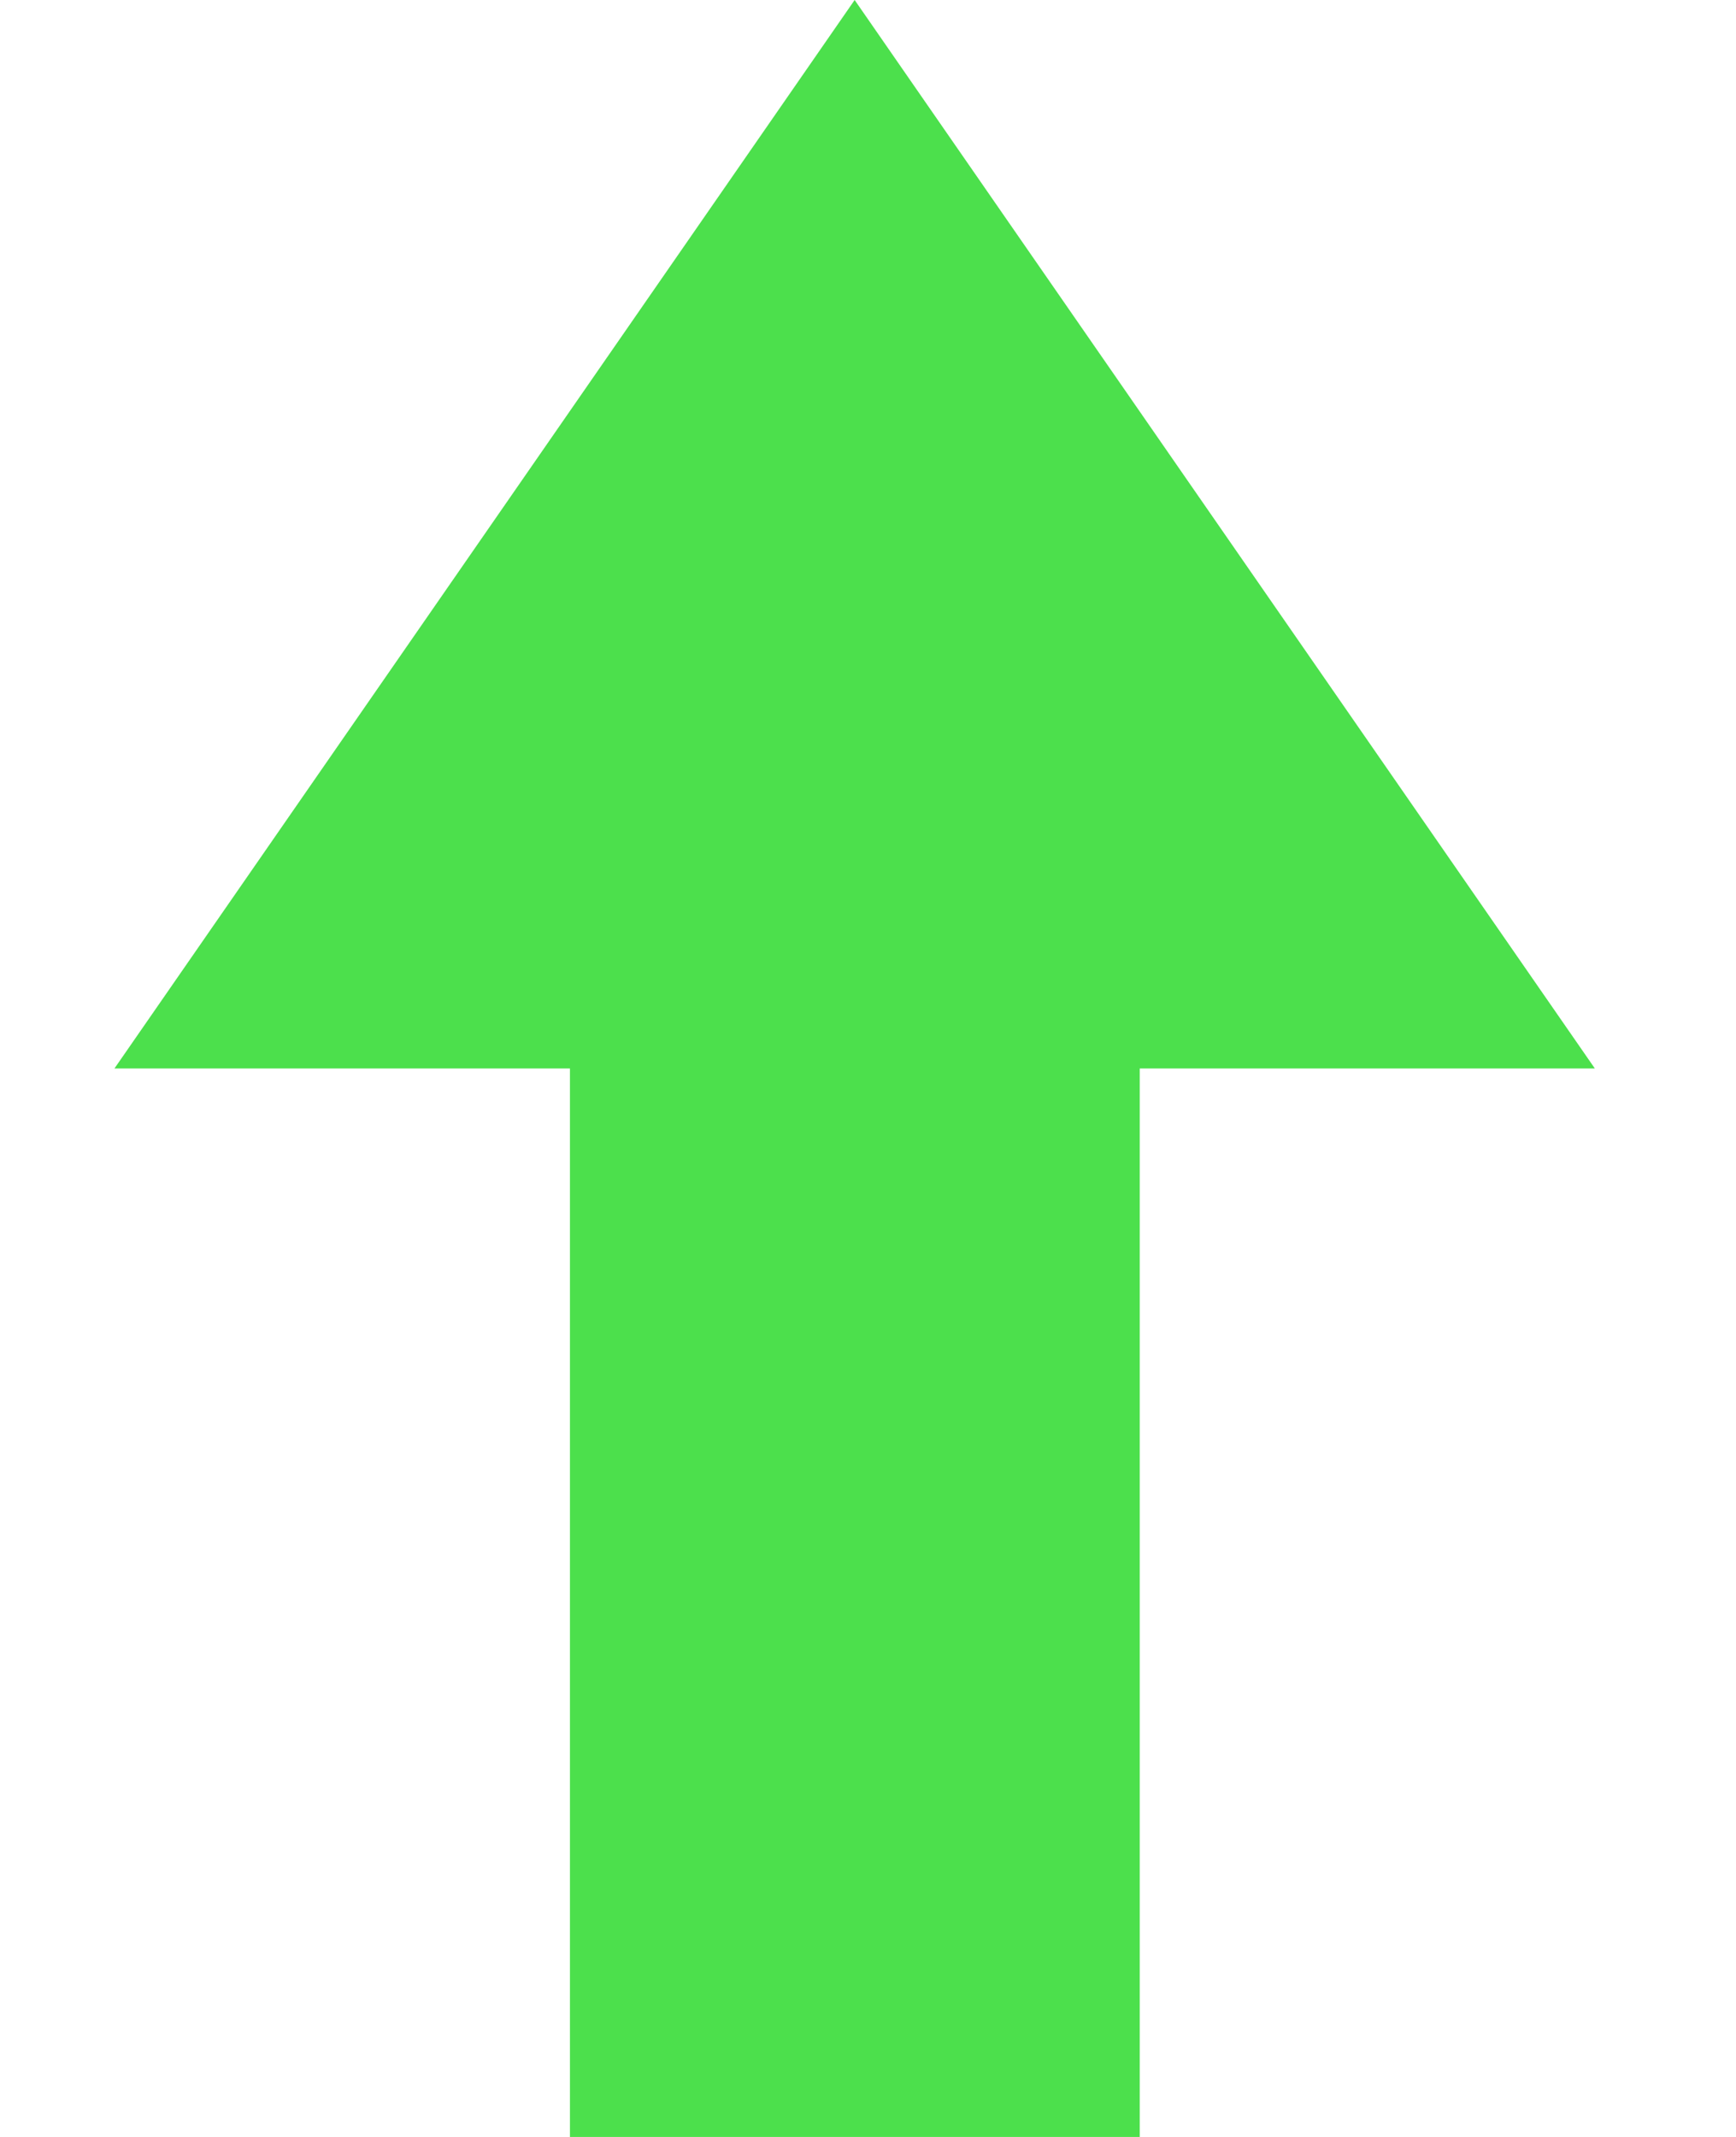
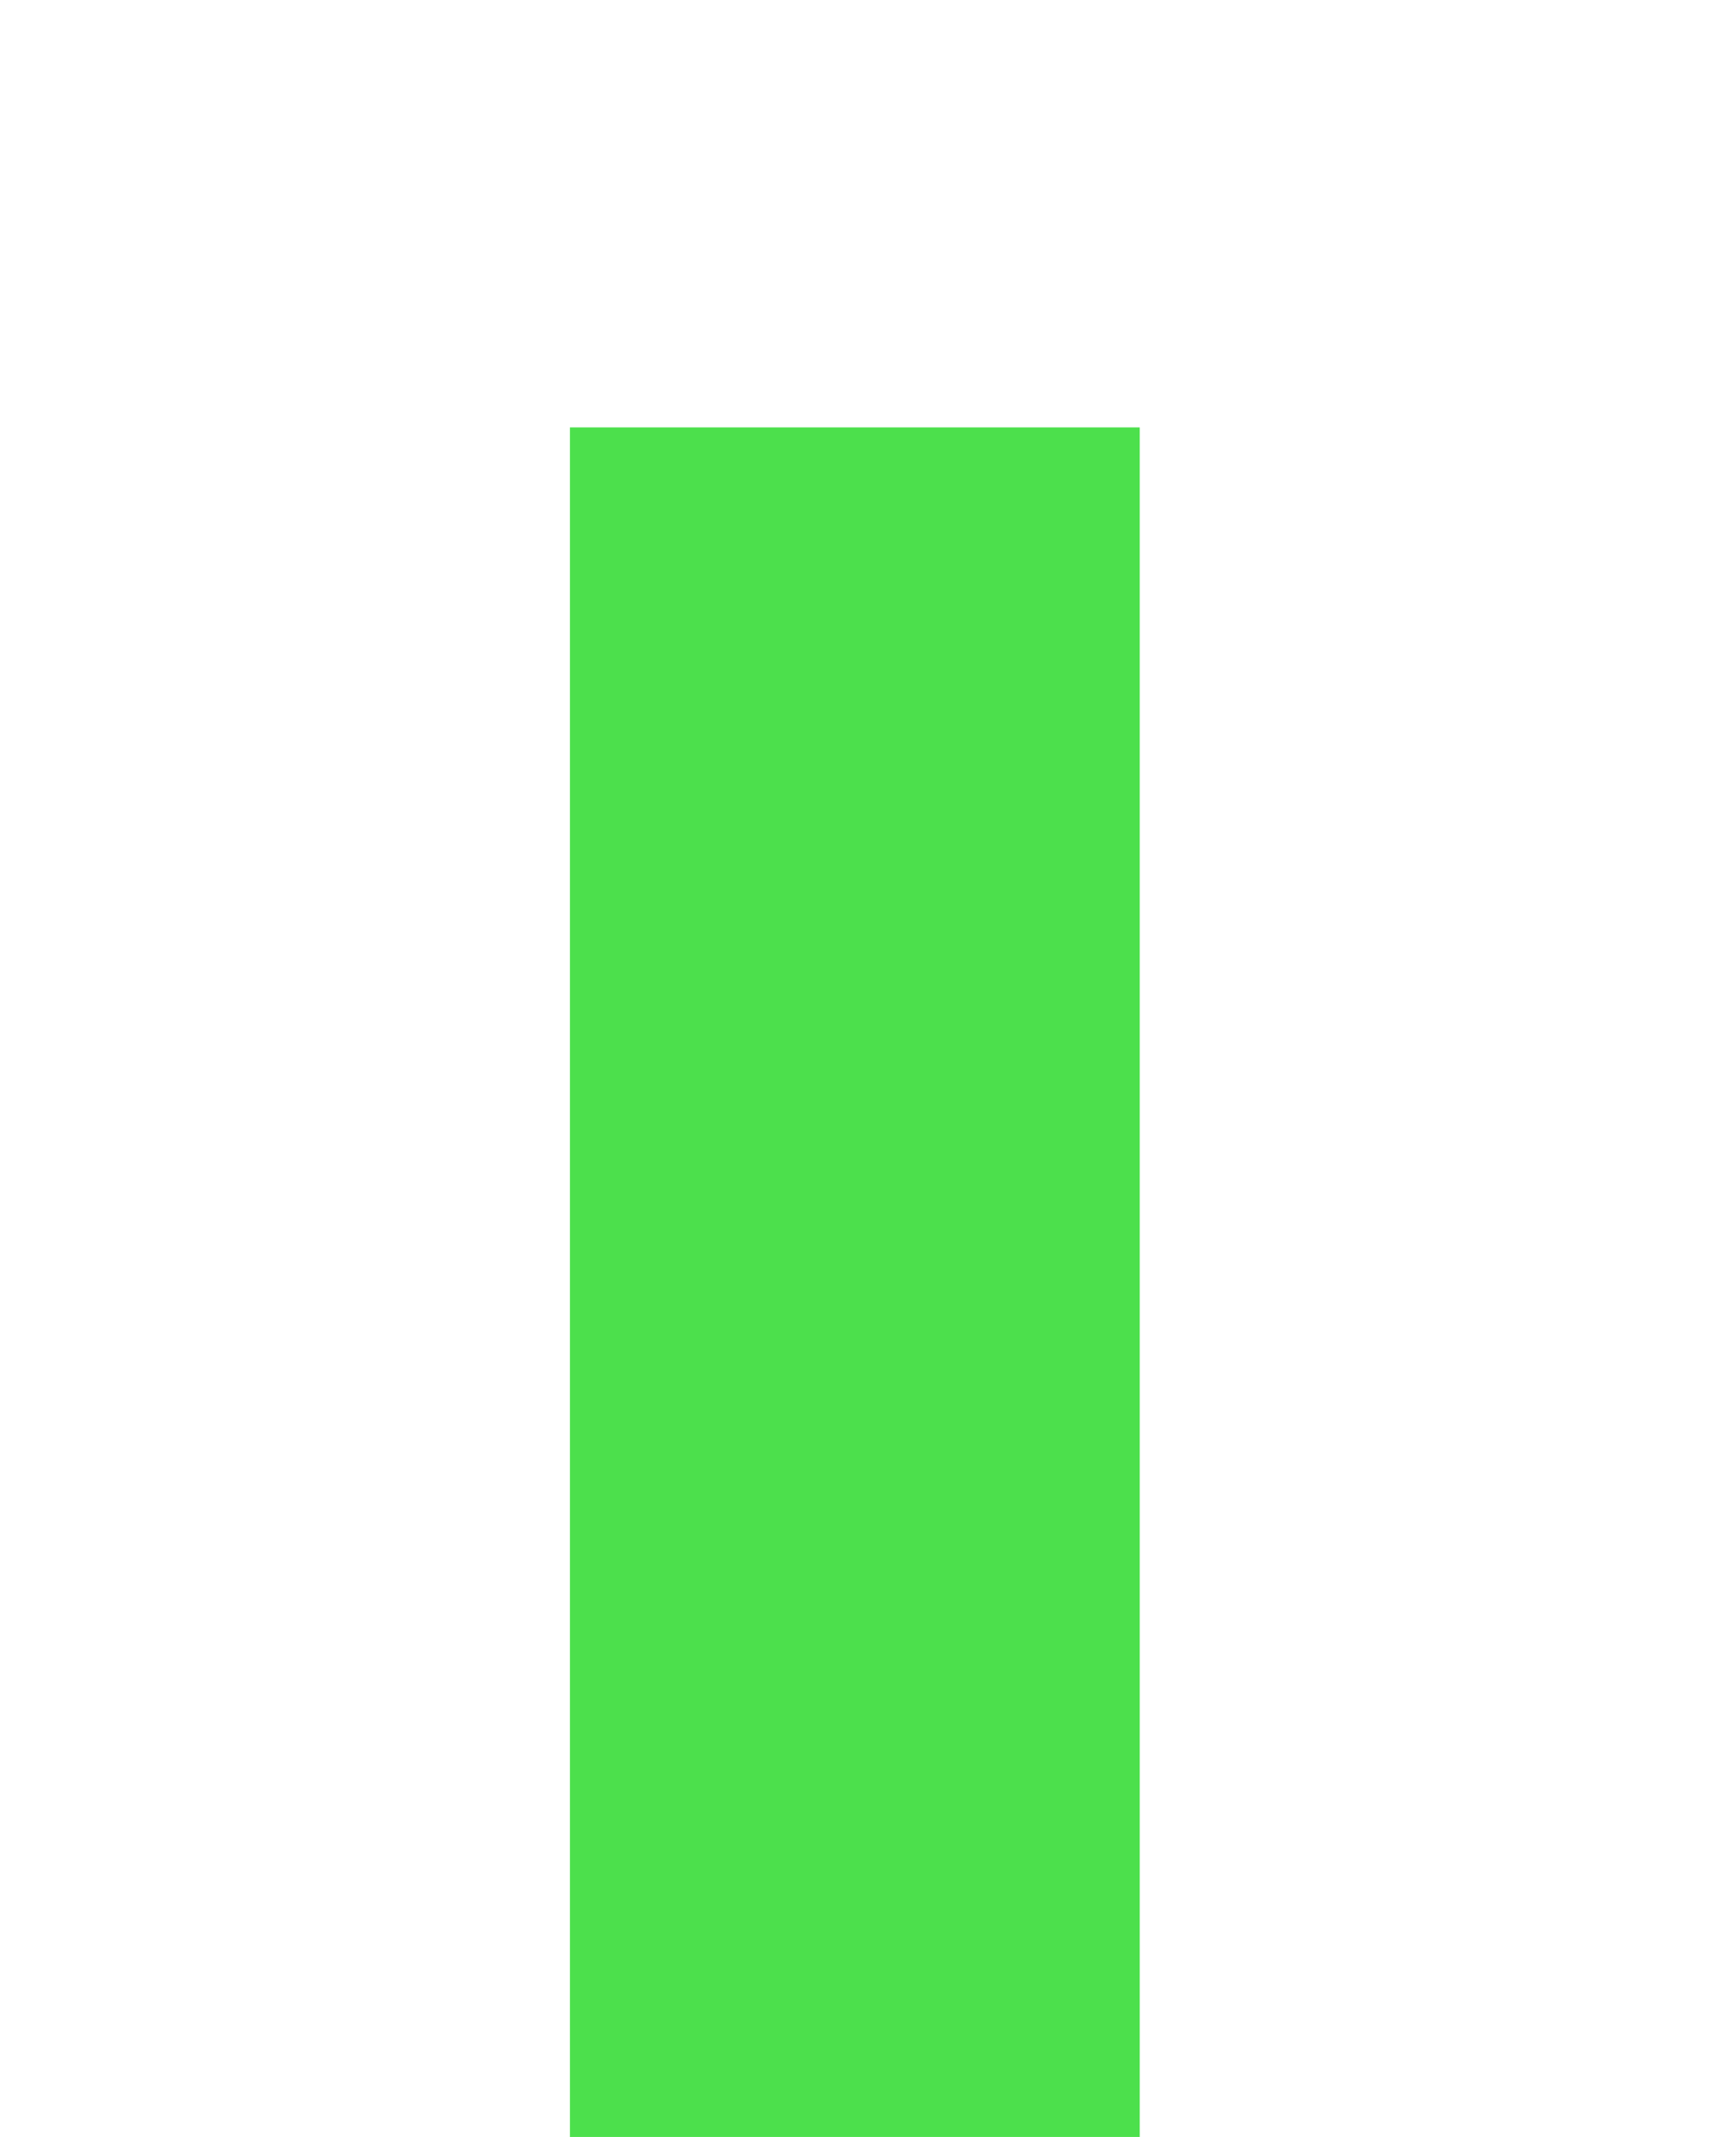
<svg xmlns="http://www.w3.org/2000/svg" width="13" height="16" viewBox="0 0 13 16" fill="none">
  <rect x="4.268" y="3.2" width="4.267" height="12.8" fill="#4CE04C" />
-   <path d="M6.4 0L11.943 8H0.857L6.4 0Z" fill="#4CE04C" />
</svg>